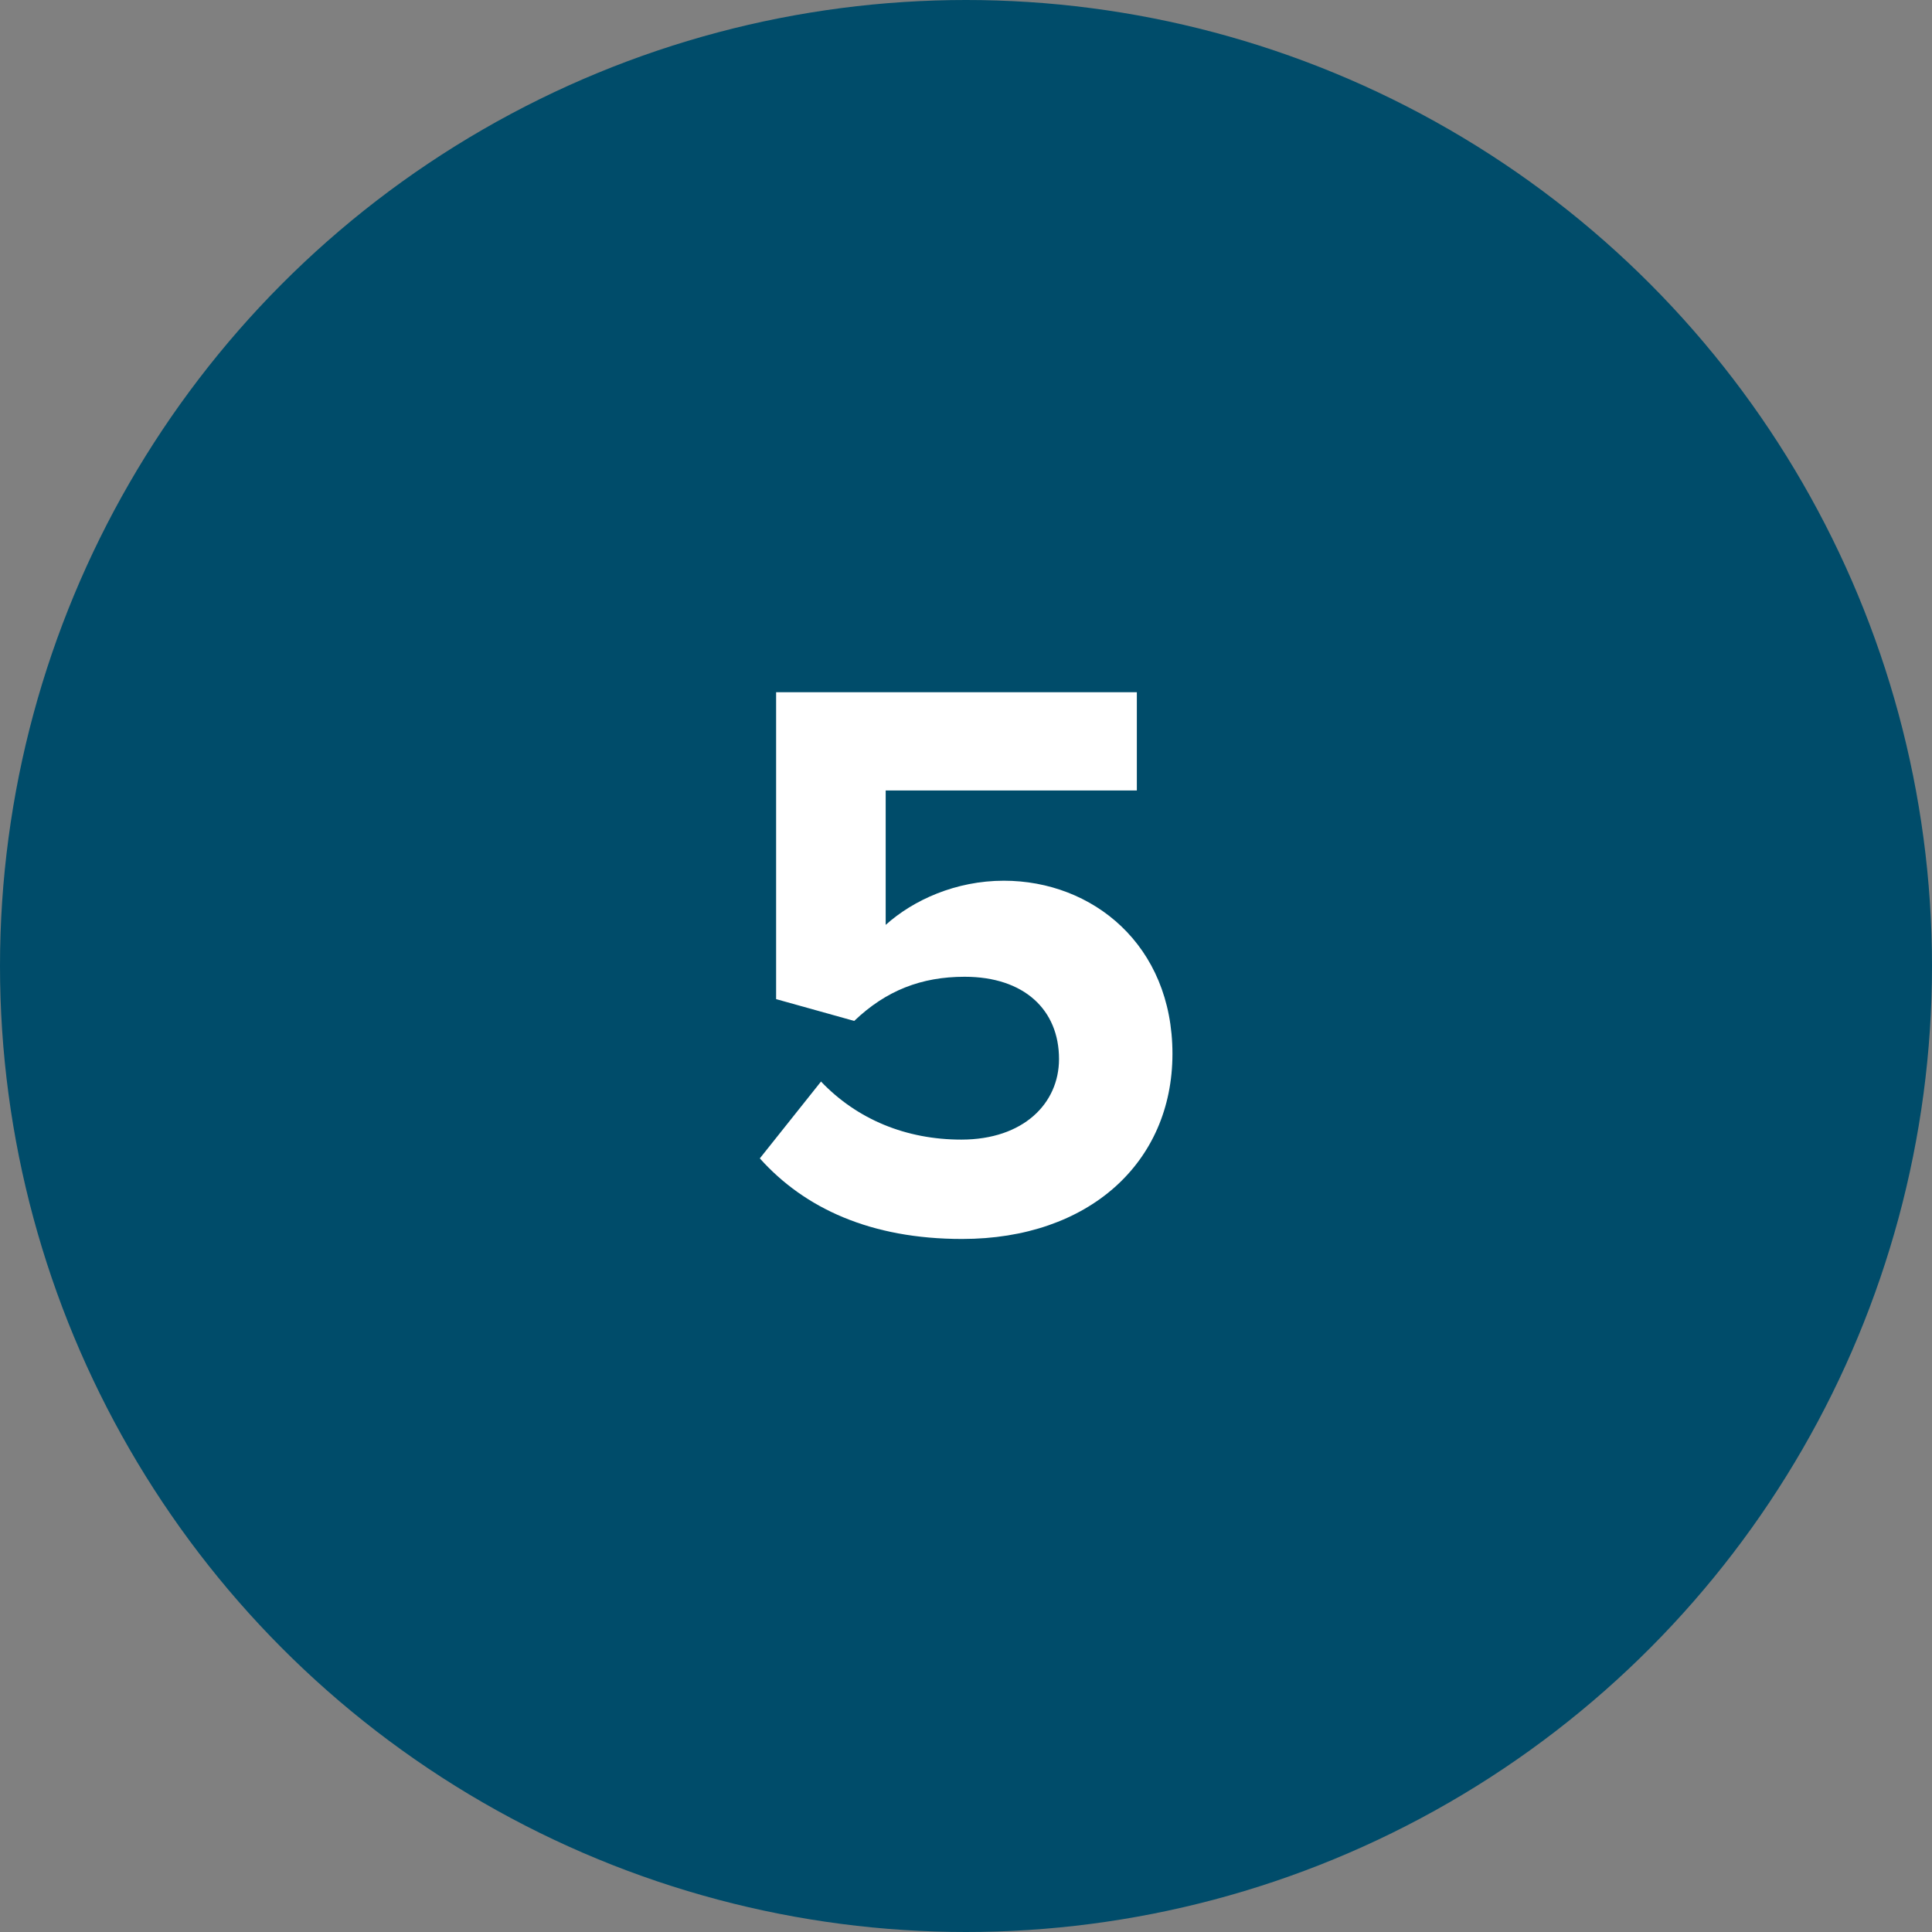
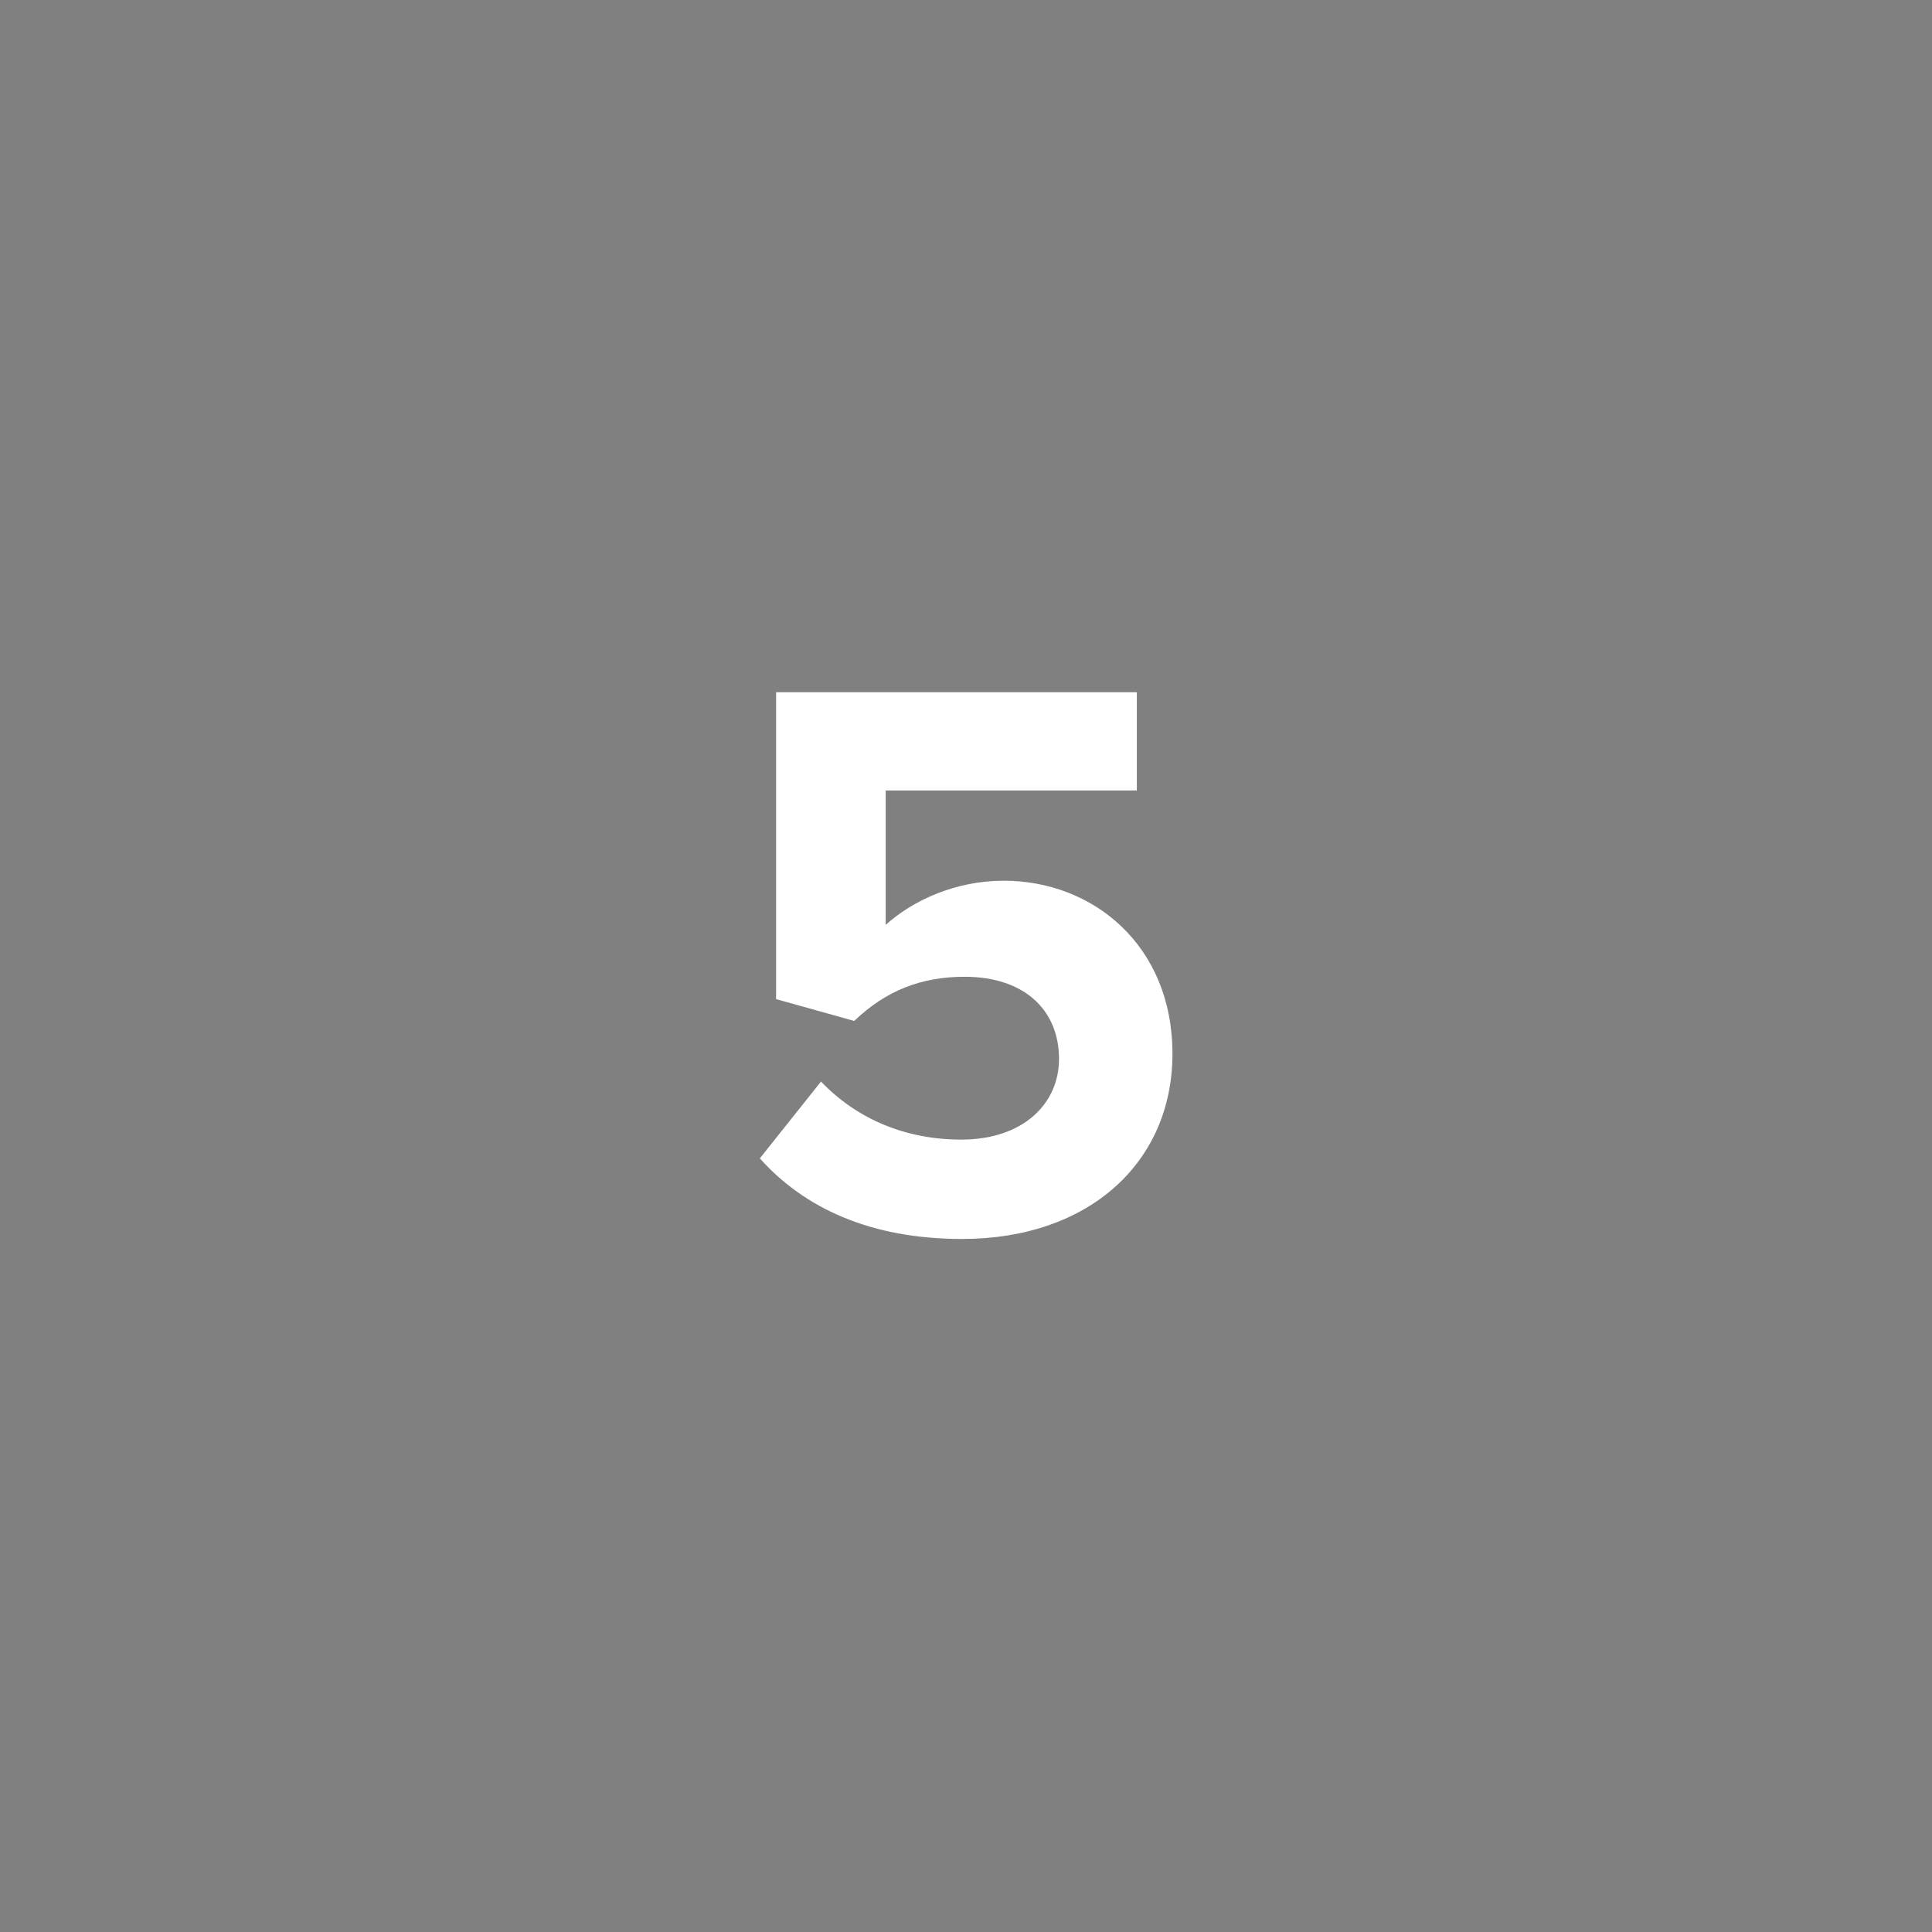
<svg xmlns="http://www.w3.org/2000/svg" id="Layer_1" viewBox="0 0 70 70">
  <rect x="0" y="0" width="70" height="70" fill="#808080" stroke="none" />
  <defs>
    <style>.cls-1{fill:#fff;}.cls-2{fill:#004c6a;}</style>
  </defs>
-   <circle class="cls-2" cx="35" cy="35" r="35" />
  <path class="cls-1" d="m29.75,39.19c1.31,1.37,3.08,2.1,5.08,2.1,2.25,0,3.54-1.31,3.54-2.92,0-1.78-1.26-2.98-3.42-2.98-1.57,0-2.85.5-4,1.6l-2.83-.79v-11.12h13.07v3.56h-9.1v4.87c1-.9,2.54-1.6,4.28-1.6,3.22,0,6.11,2.33,6.11,6.27s-3.03,6.71-7.62,6.71c-3.31,0-5.71-1.11-7.33-2.92l2.23-2.8Z" />
</svg>